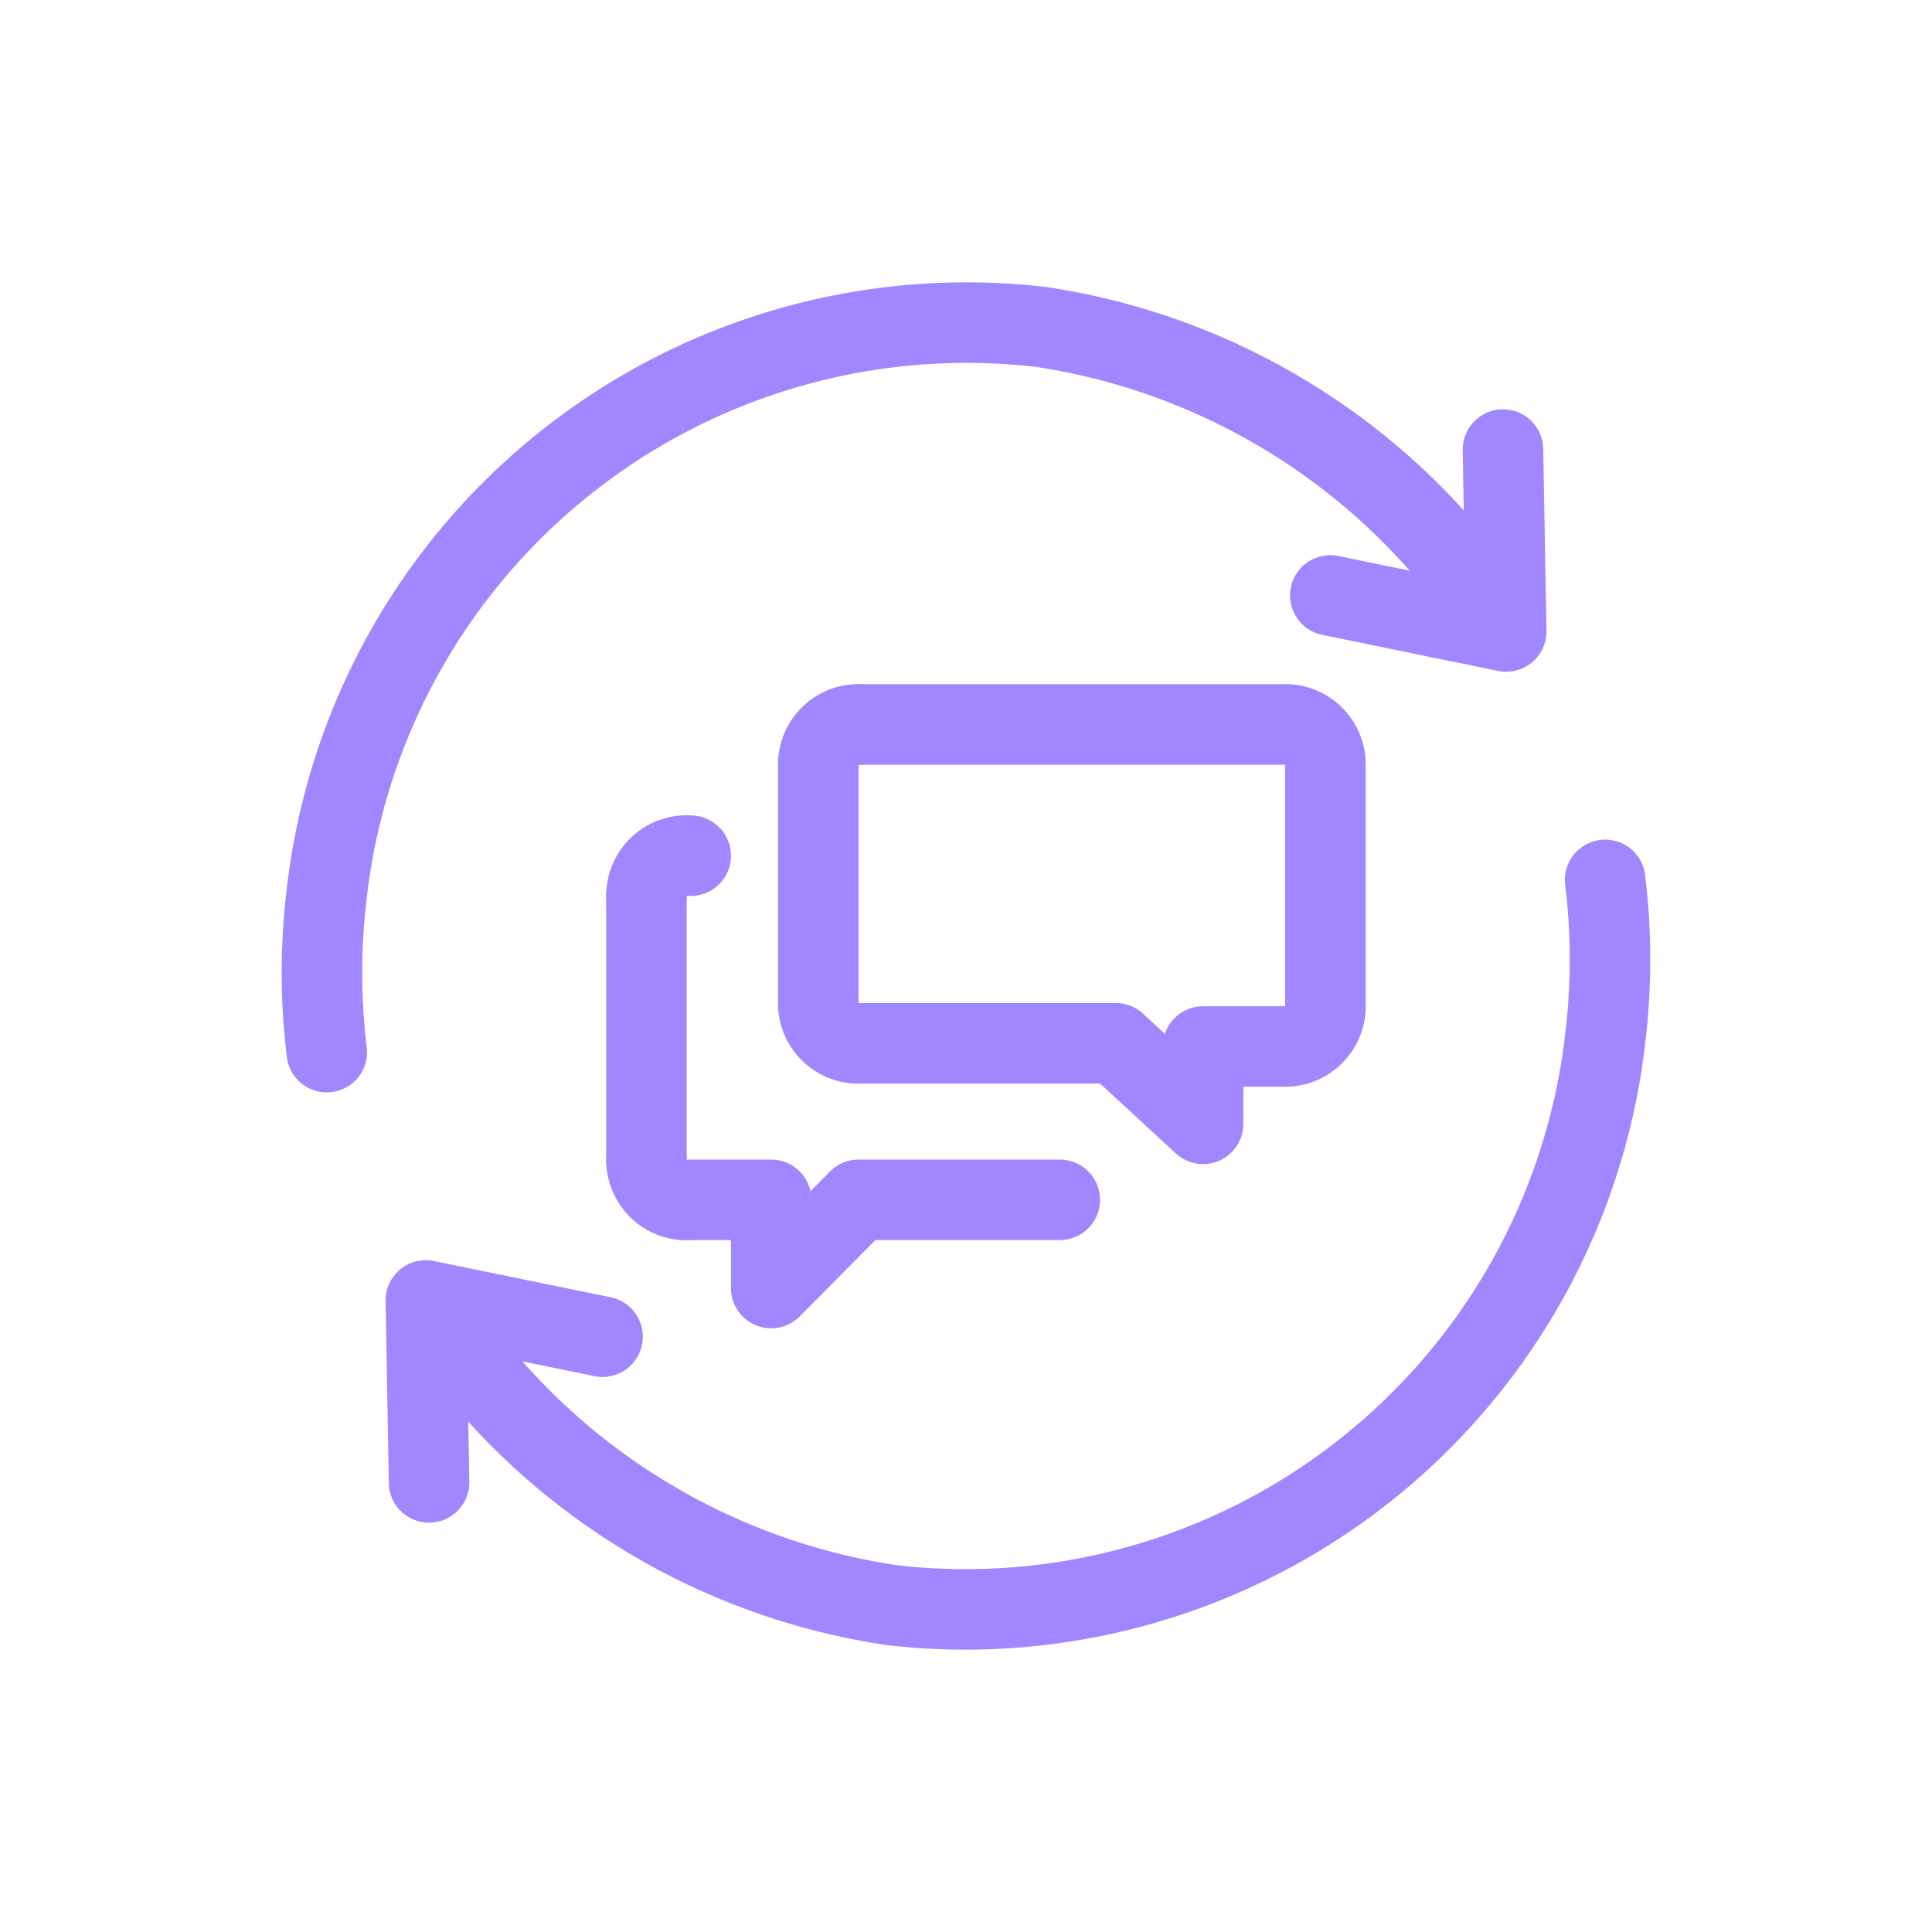
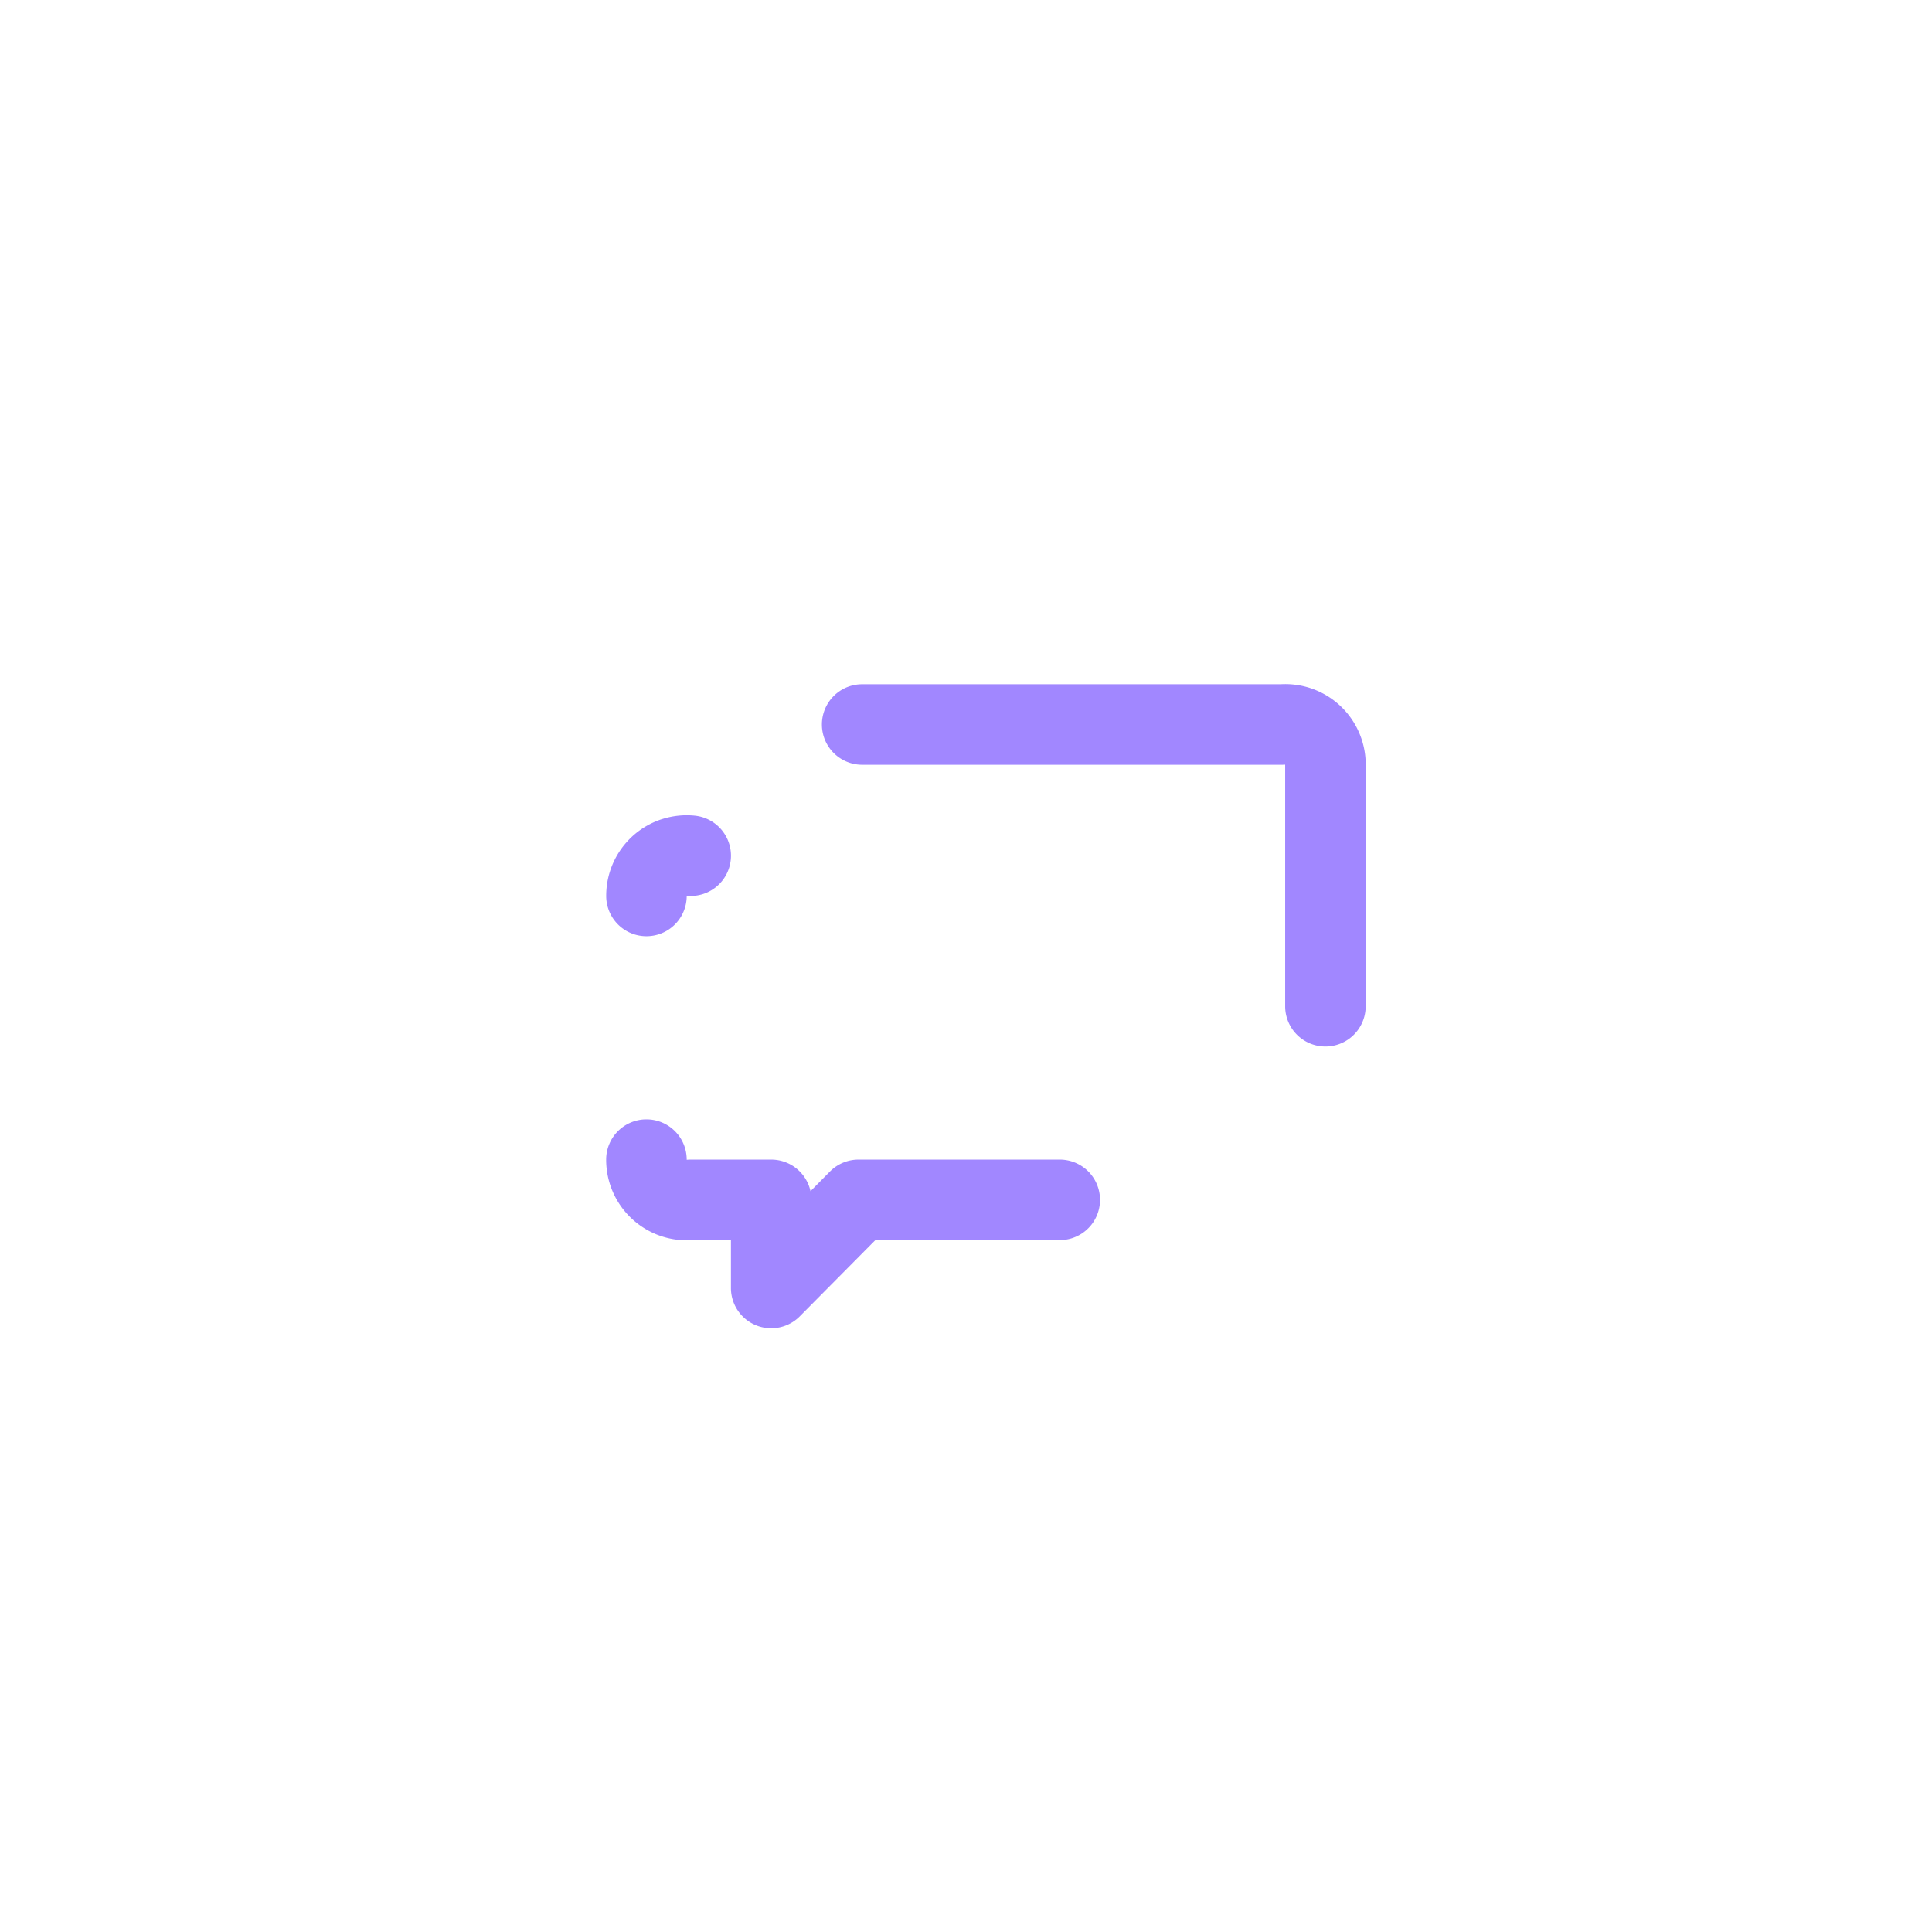
<svg xmlns="http://www.w3.org/2000/svg" fill="none" viewBox="0 0 48 48">
-   <path fill="#A187FF" fill-rule="evenodd" d="M25.71 9.112A15 15 0 0 0 9.112 22.304v.007a15.31 15.31 0 0 0 0 3.708 1 1 0 1 1-1.986.242 17.31 17.31 0 0 1 0-4.188A17 17 0 0 1 25.987 7.13a17.47 17.47 0 0 1 10.777 6.004 1 1 0 1 1-1.528 1.29 15.47 15.47 0 0 0-9.526-5.313Z" clip-rule="evenodd" />
-   <path fill="#A187FF" fill-rule="evenodd" d="M37.324 10.17a1 1 0 0 1 1.017.982l.08 4.52a1 1 0 0 1-1.2.997l-4.39-.9a1 1 0 0 1 .401-1.959l3.167.65-.058-3.272a1 1 0 0 1 .983-1.018Zm2.435 10.698a1 1 0 0 1 1.114.871 17.31 17.31 0 0 1 0 4.189 17 17 0 0 1-18.827 14.946l-.02-.003c-.005 0-.009 0-.013-.002a17.47 17.47 0 0 1-10.777-6.003 1 1 0 0 1 1.528-1.291 15.47 15.47 0 0 0 9.527 5.314 15 15 0 0 0 16.595-13.193l.001-.007c.15-1.231.15-2.476 0-3.708a1 1 0 0 1 .872-1.113Z" clip-rule="evenodd" />
-   <path fill="#A187FF" fill-rule="evenodd" d="M9.941 31.54a1 1 0 0 1 .84-.21l4.39.9a1 1 0 0 1-.402 1.96l-3.167-.65.058 3.272a1 1 0 0 1-2 .036l-.08-4.52a1 1 0 0 1 .361-.787Zm10.783-14.45a2 2 0 0 1 .788-.085 1 1 0 0 1-.182 1.991v5.928a1 1 0 0 1 .09-.004h6.3a1 1 0 0 1 .678.265l.543.5a1 1 0 0 1 .95-.685h2a.89.89 0 0 1 .04.001 1 1 0 1 1 2-.001 2.002 2.002 0 0 1-2.057 2h-.984v.92a1 1 0 0 1-1.678.736L27.33 26.92h-5.87a2.002 2.002 0 0 1-2.126-1.844A1.003 1.003 0 0 1 19.33 25v-6.07a2.001 2.001 0 0 1 1.393-1.84Z" clip-rule="evenodd" />
  <path fill="#A187FF" fill-rule="evenodd" d="M31.816 17a1.998 1.998 0 0 1 2.114 1.93V25a1 1 0 0 1-2 0v-6.003a1.017 1.017 0 0 1-.08.003H21.42a1 1 0 1 1 0-2h10.396Zm-15.75 10.81a1 1 0 0 1 .995 1.005.985.985 0 0 1 .1-.005h2a1 1 0 0 1 .976.784l.483-.488a1 1 0 0 1 .71-.296h5a1 1 0 0 1 0 2h-4.582l-1.877 1.894A1 1 0 0 1 18.16 32v-1.19h-.959a2.001 2.001 0 0 1-2.141-2.005 1 1 0 0 1 1.005-.995Z" clip-rule="evenodd" />
-   <path fill="#A187FF" fill-rule="evenodd" d="M16.06 21.26a1 1 0 0 1 1 1v6.55a1 1 0 1 1-2 0v-6.55a1 1 0 0 1 1-1Z" clip-rule="evenodd" />
  <path fill="#A187FF" fill-rule="evenodd" d="M16.434 20.356a2 2 0 0 1 .827-.091 1 1 0 1 1-.2 1.99 1 1 0 1 1-2 .01 2 2 0 0 1 1.373-1.91Z" clip-rule="evenodd" />
</svg>